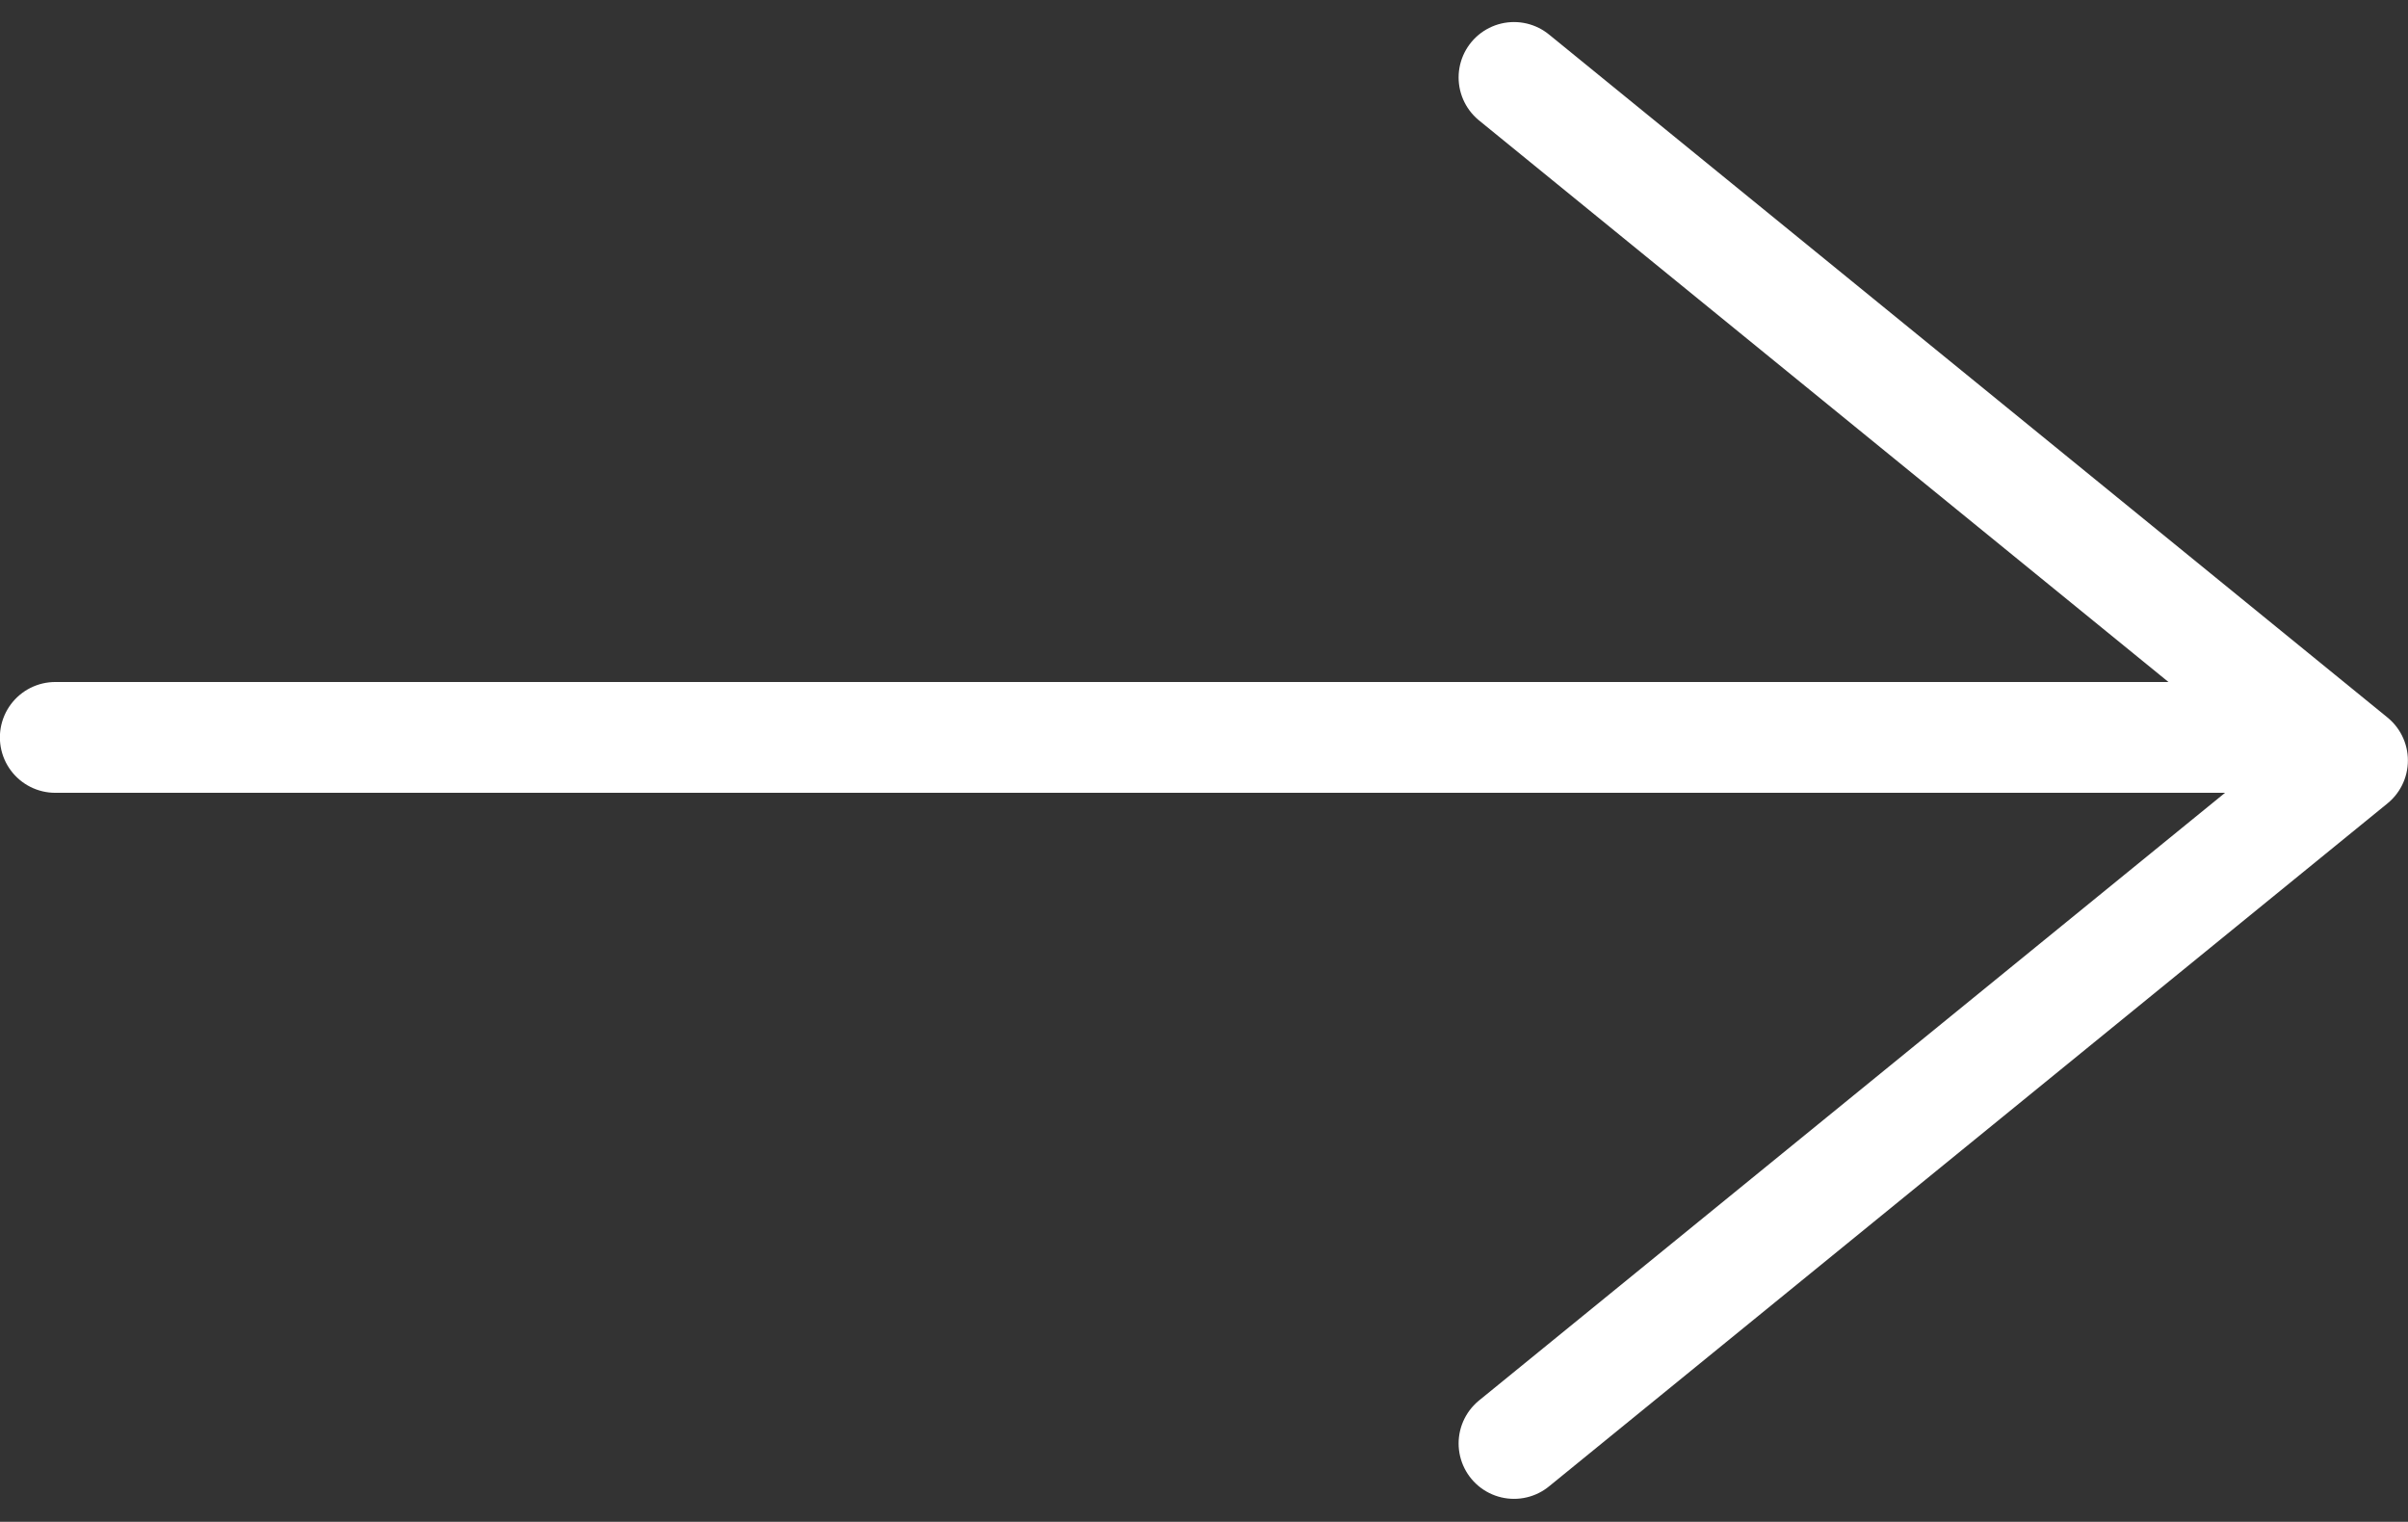
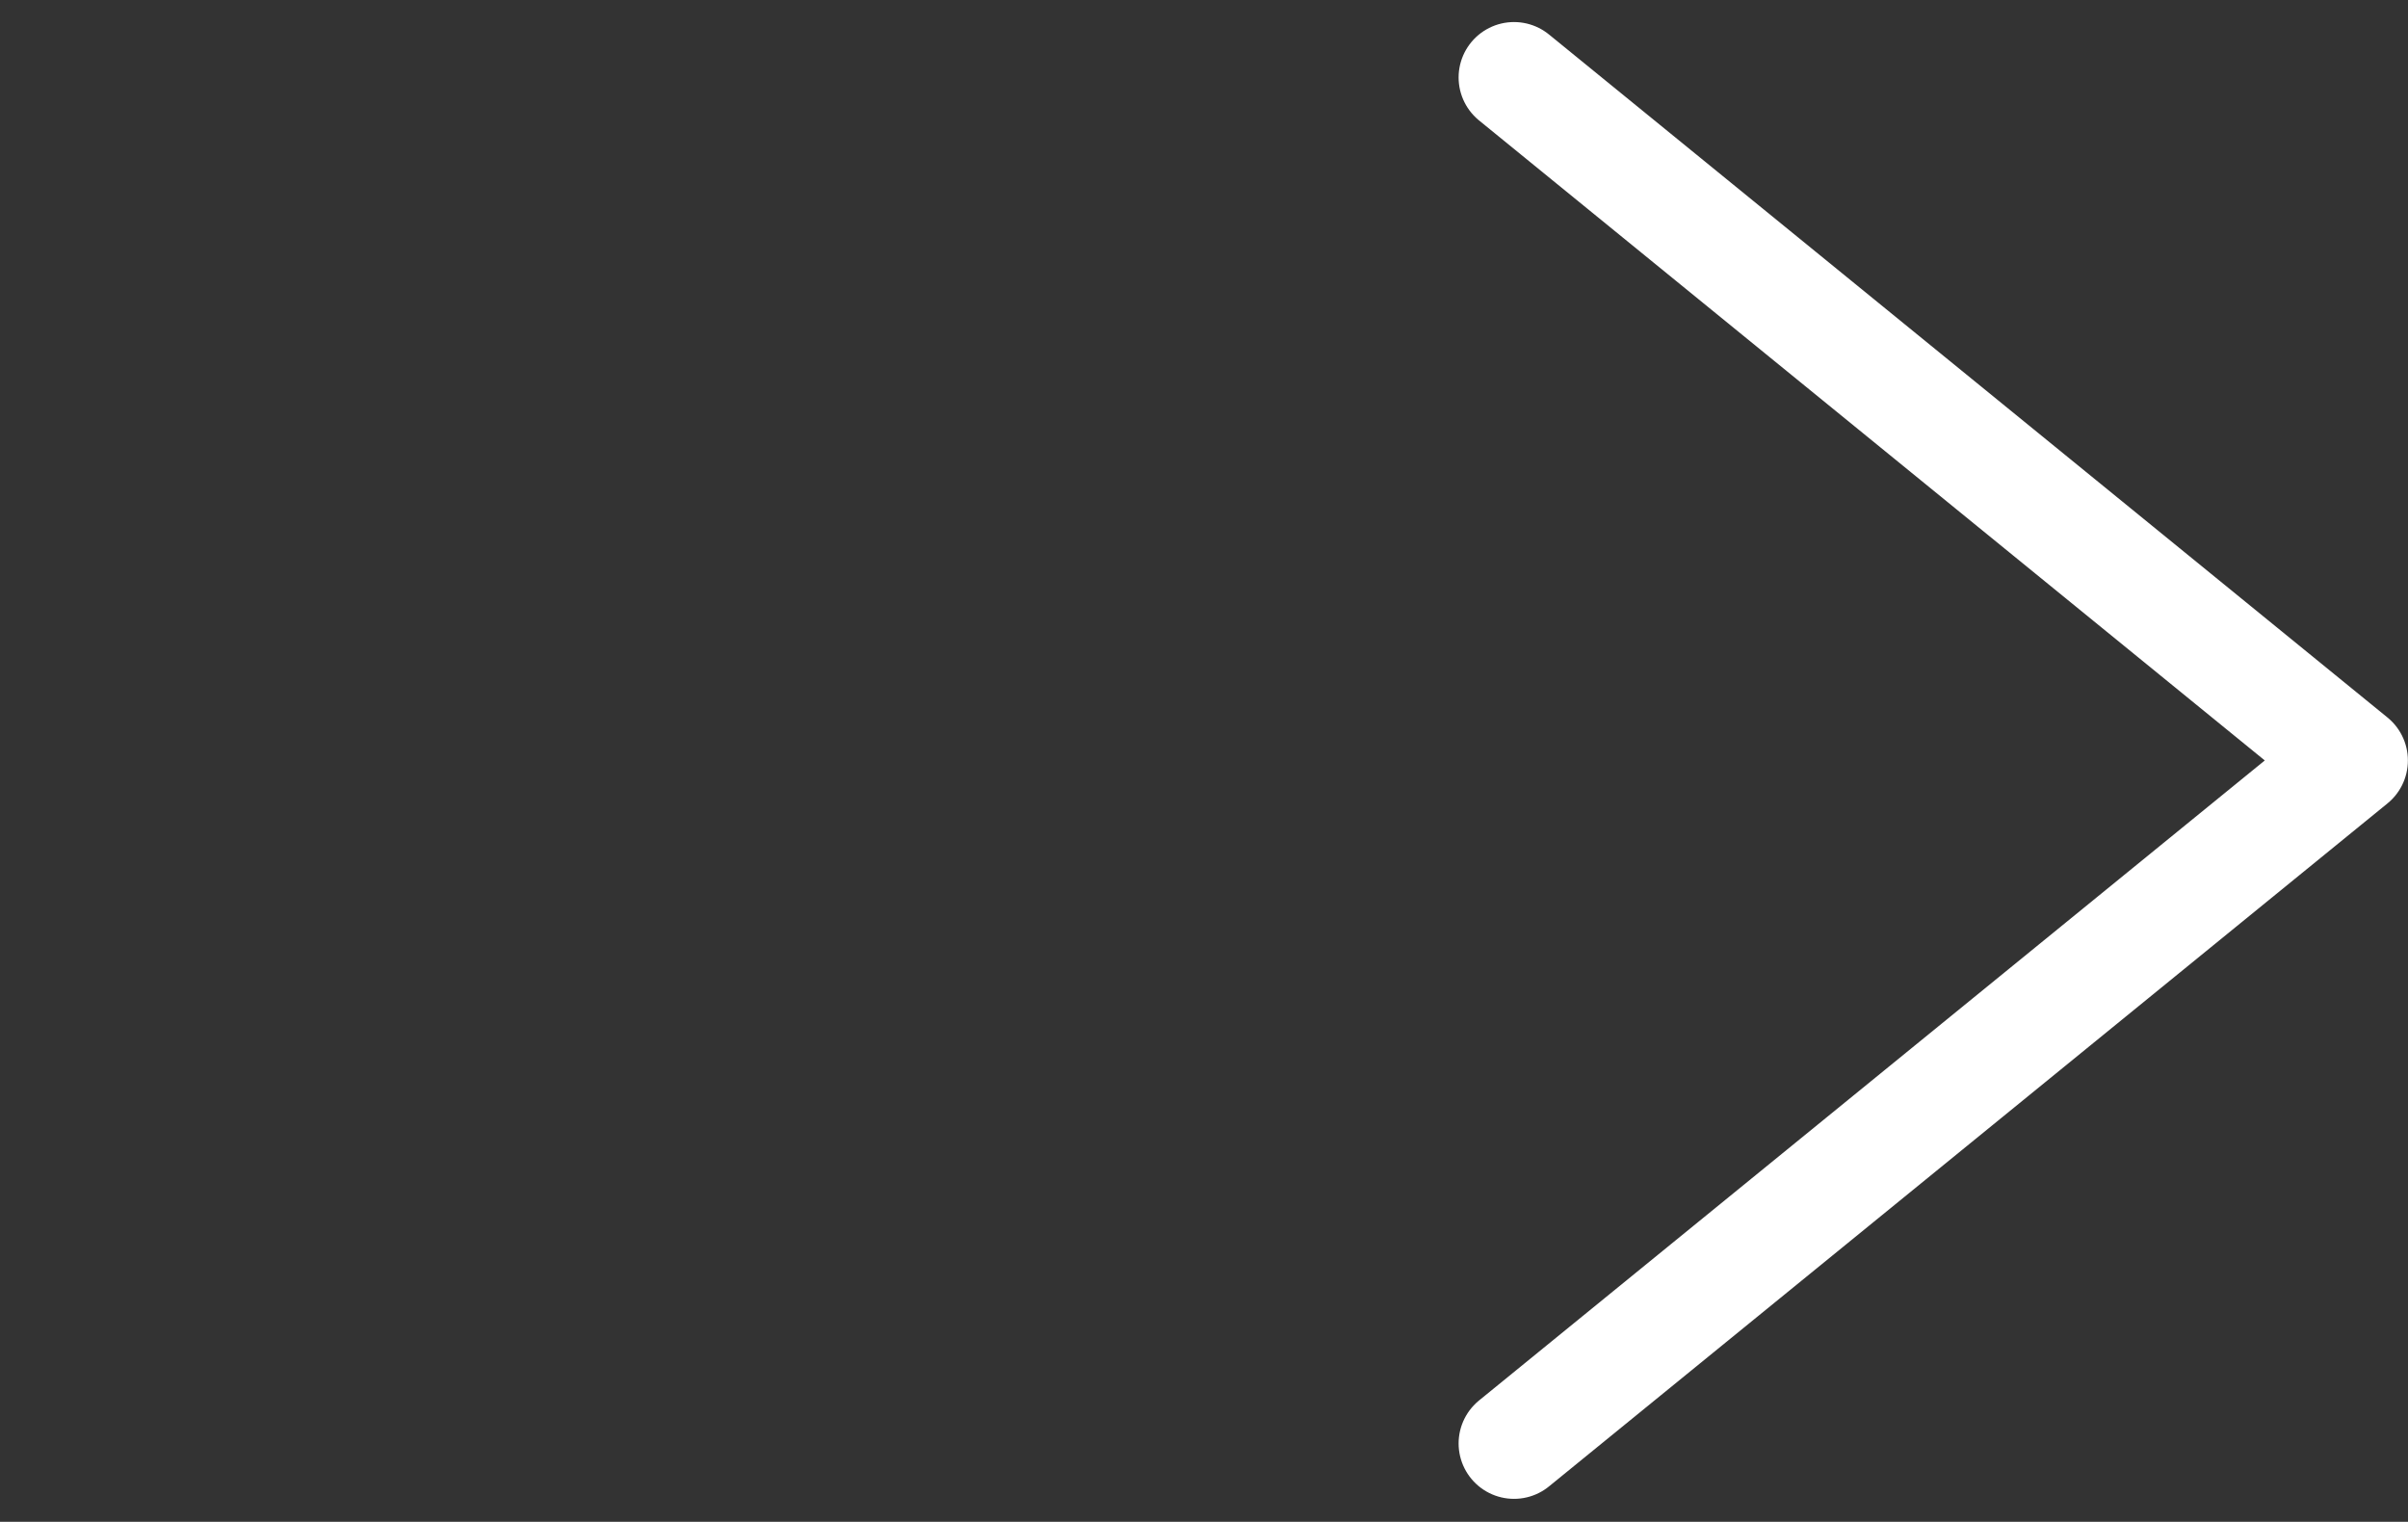
<svg xmlns="http://www.w3.org/2000/svg" width="21.734" height="13.734" viewBox="0 0 21.734 13.734">
  <rect x="0" y="0" width="21.734" height="13.734" fill="#333333" stroke="none" />
  <g id="组_2521" data-name="组 2521" transform="translate(-479.188 -1183.901)">
-     <path id="路径_48664" data-name="路径 48664" d="M17583,1177h19.934" transform="translate(-17103.313 13.556)" fill="none" stroke="#fff" stroke-linecap="round" stroke-width="1" />
    <path id="路径_48665" data-name="路径 48665" d="M17615.492,1169.6l7.568,6.164-7.568,6.164" transform="translate(-17122.639 15)" fill="none" stroke="#fff" stroke-linecap="round" stroke-linejoin="round" stroke-width="1" />
  </g>
</svg>